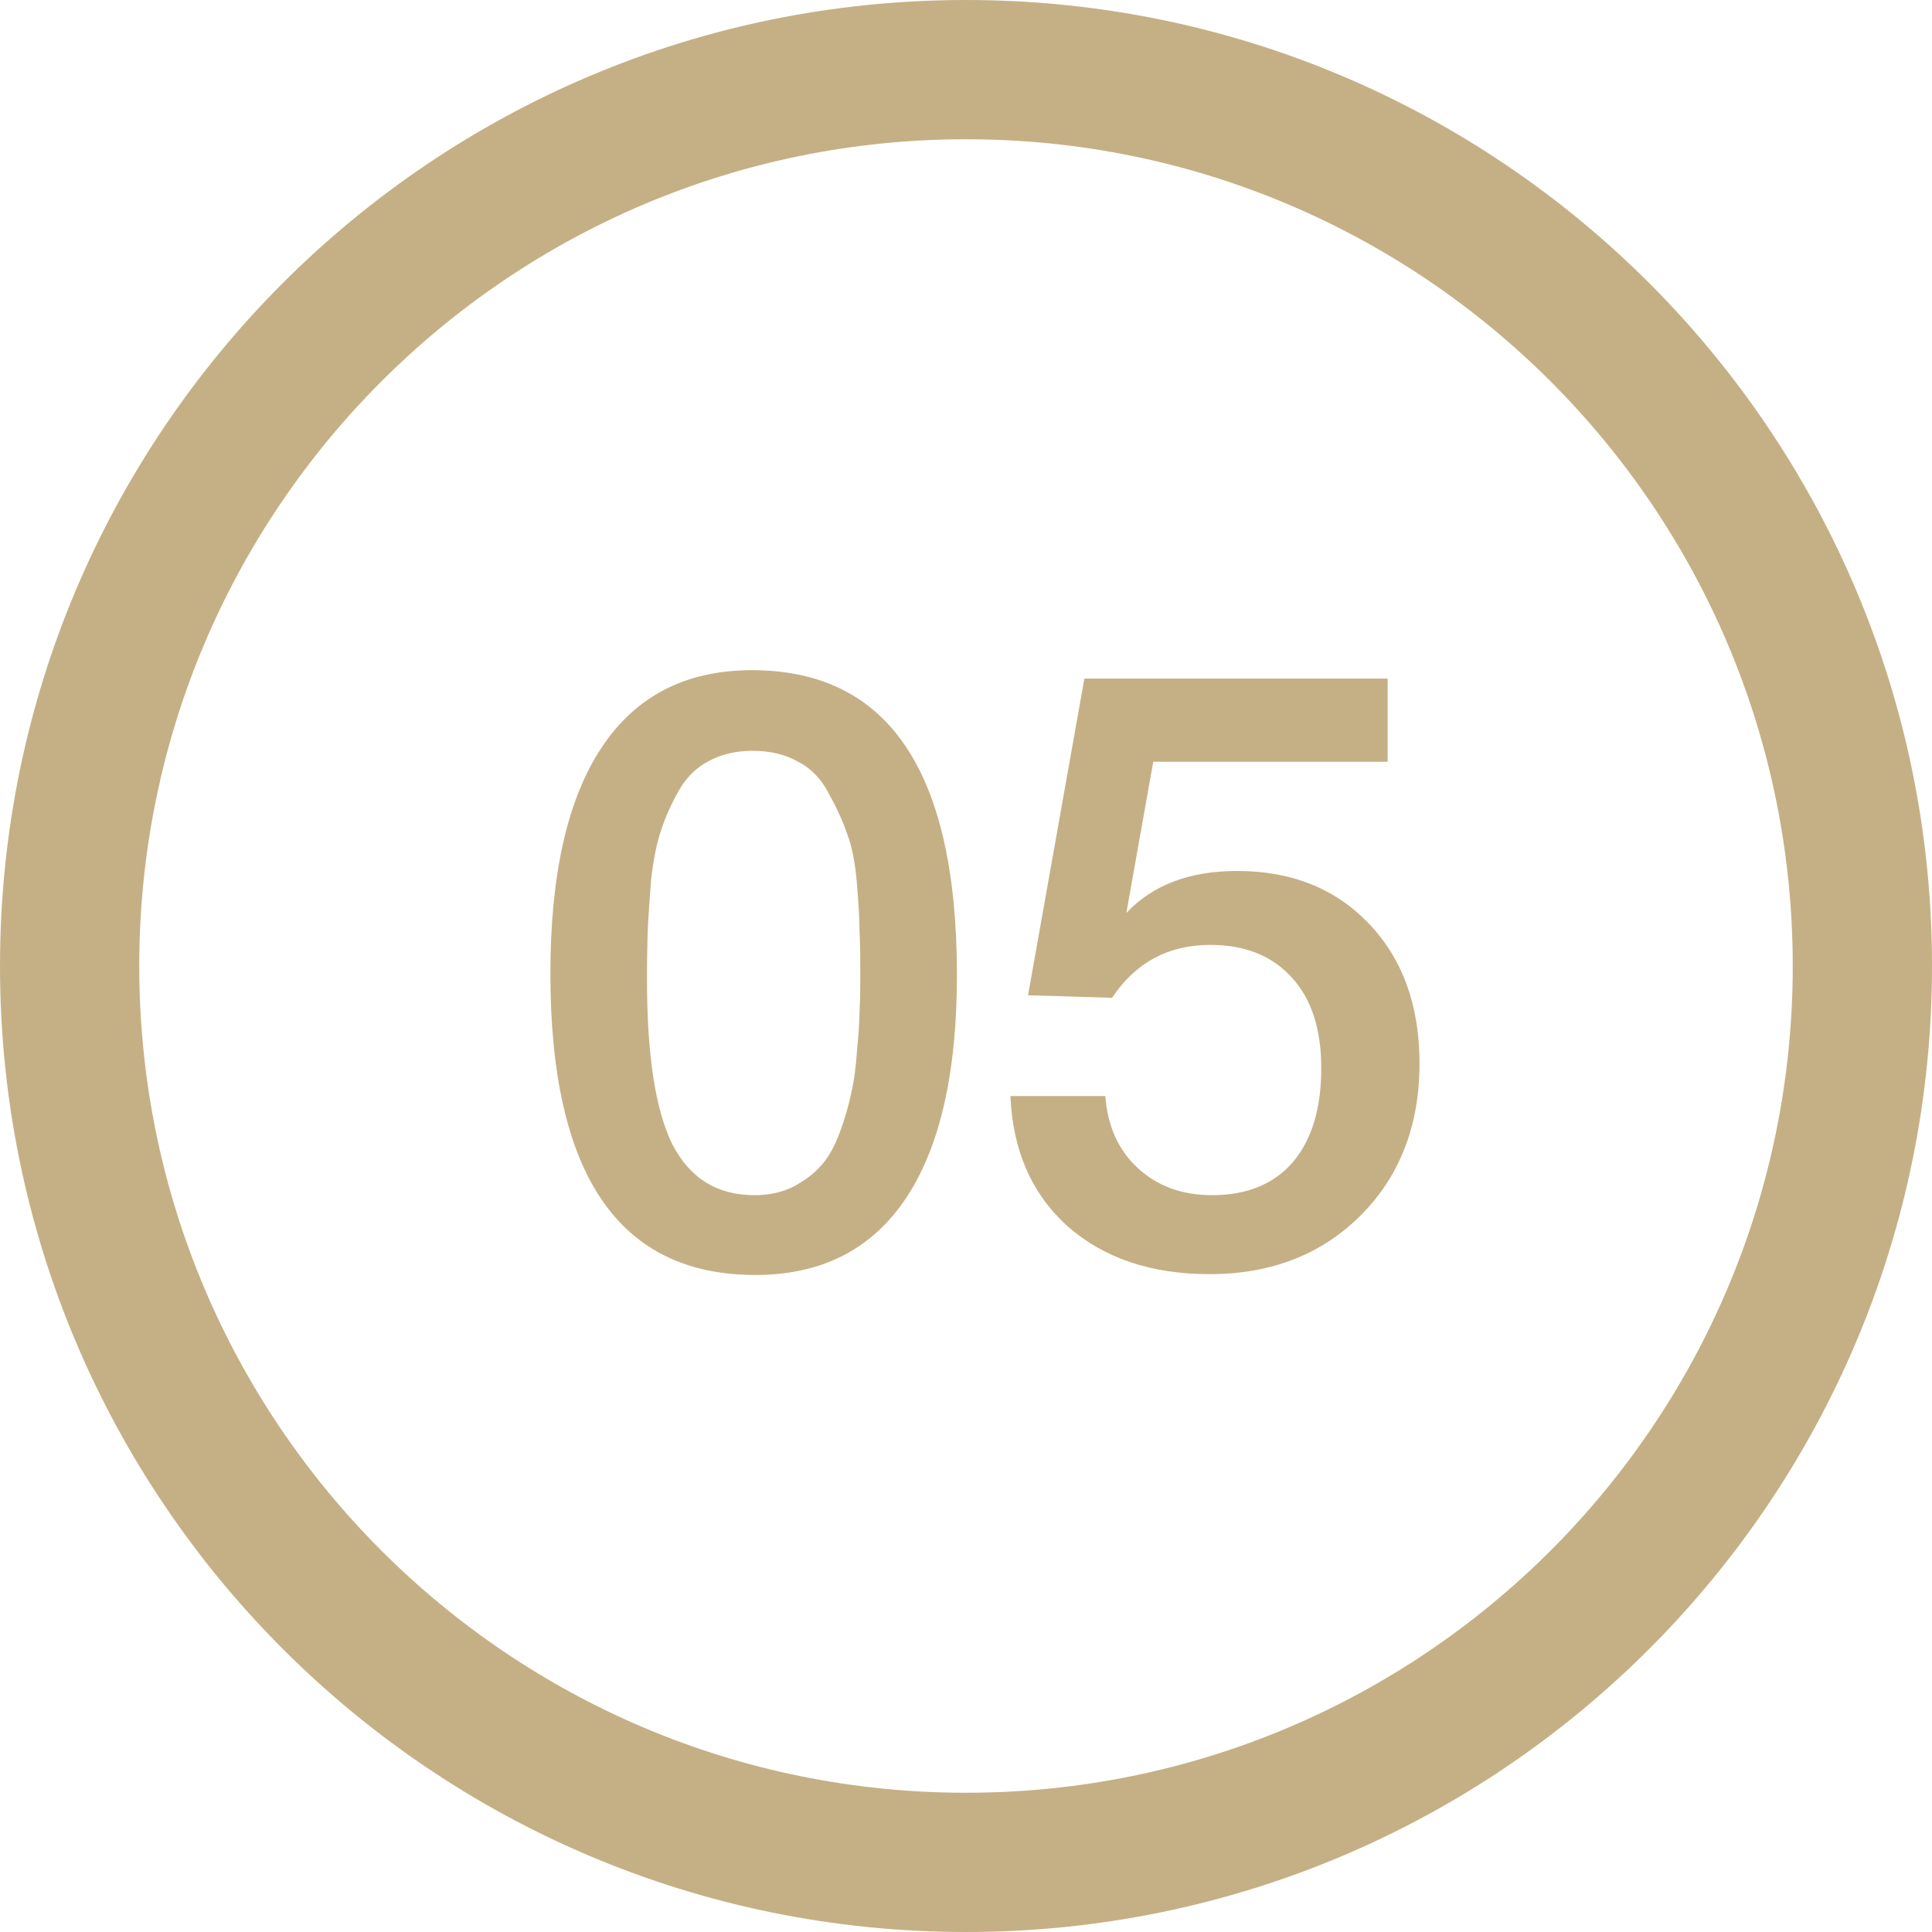
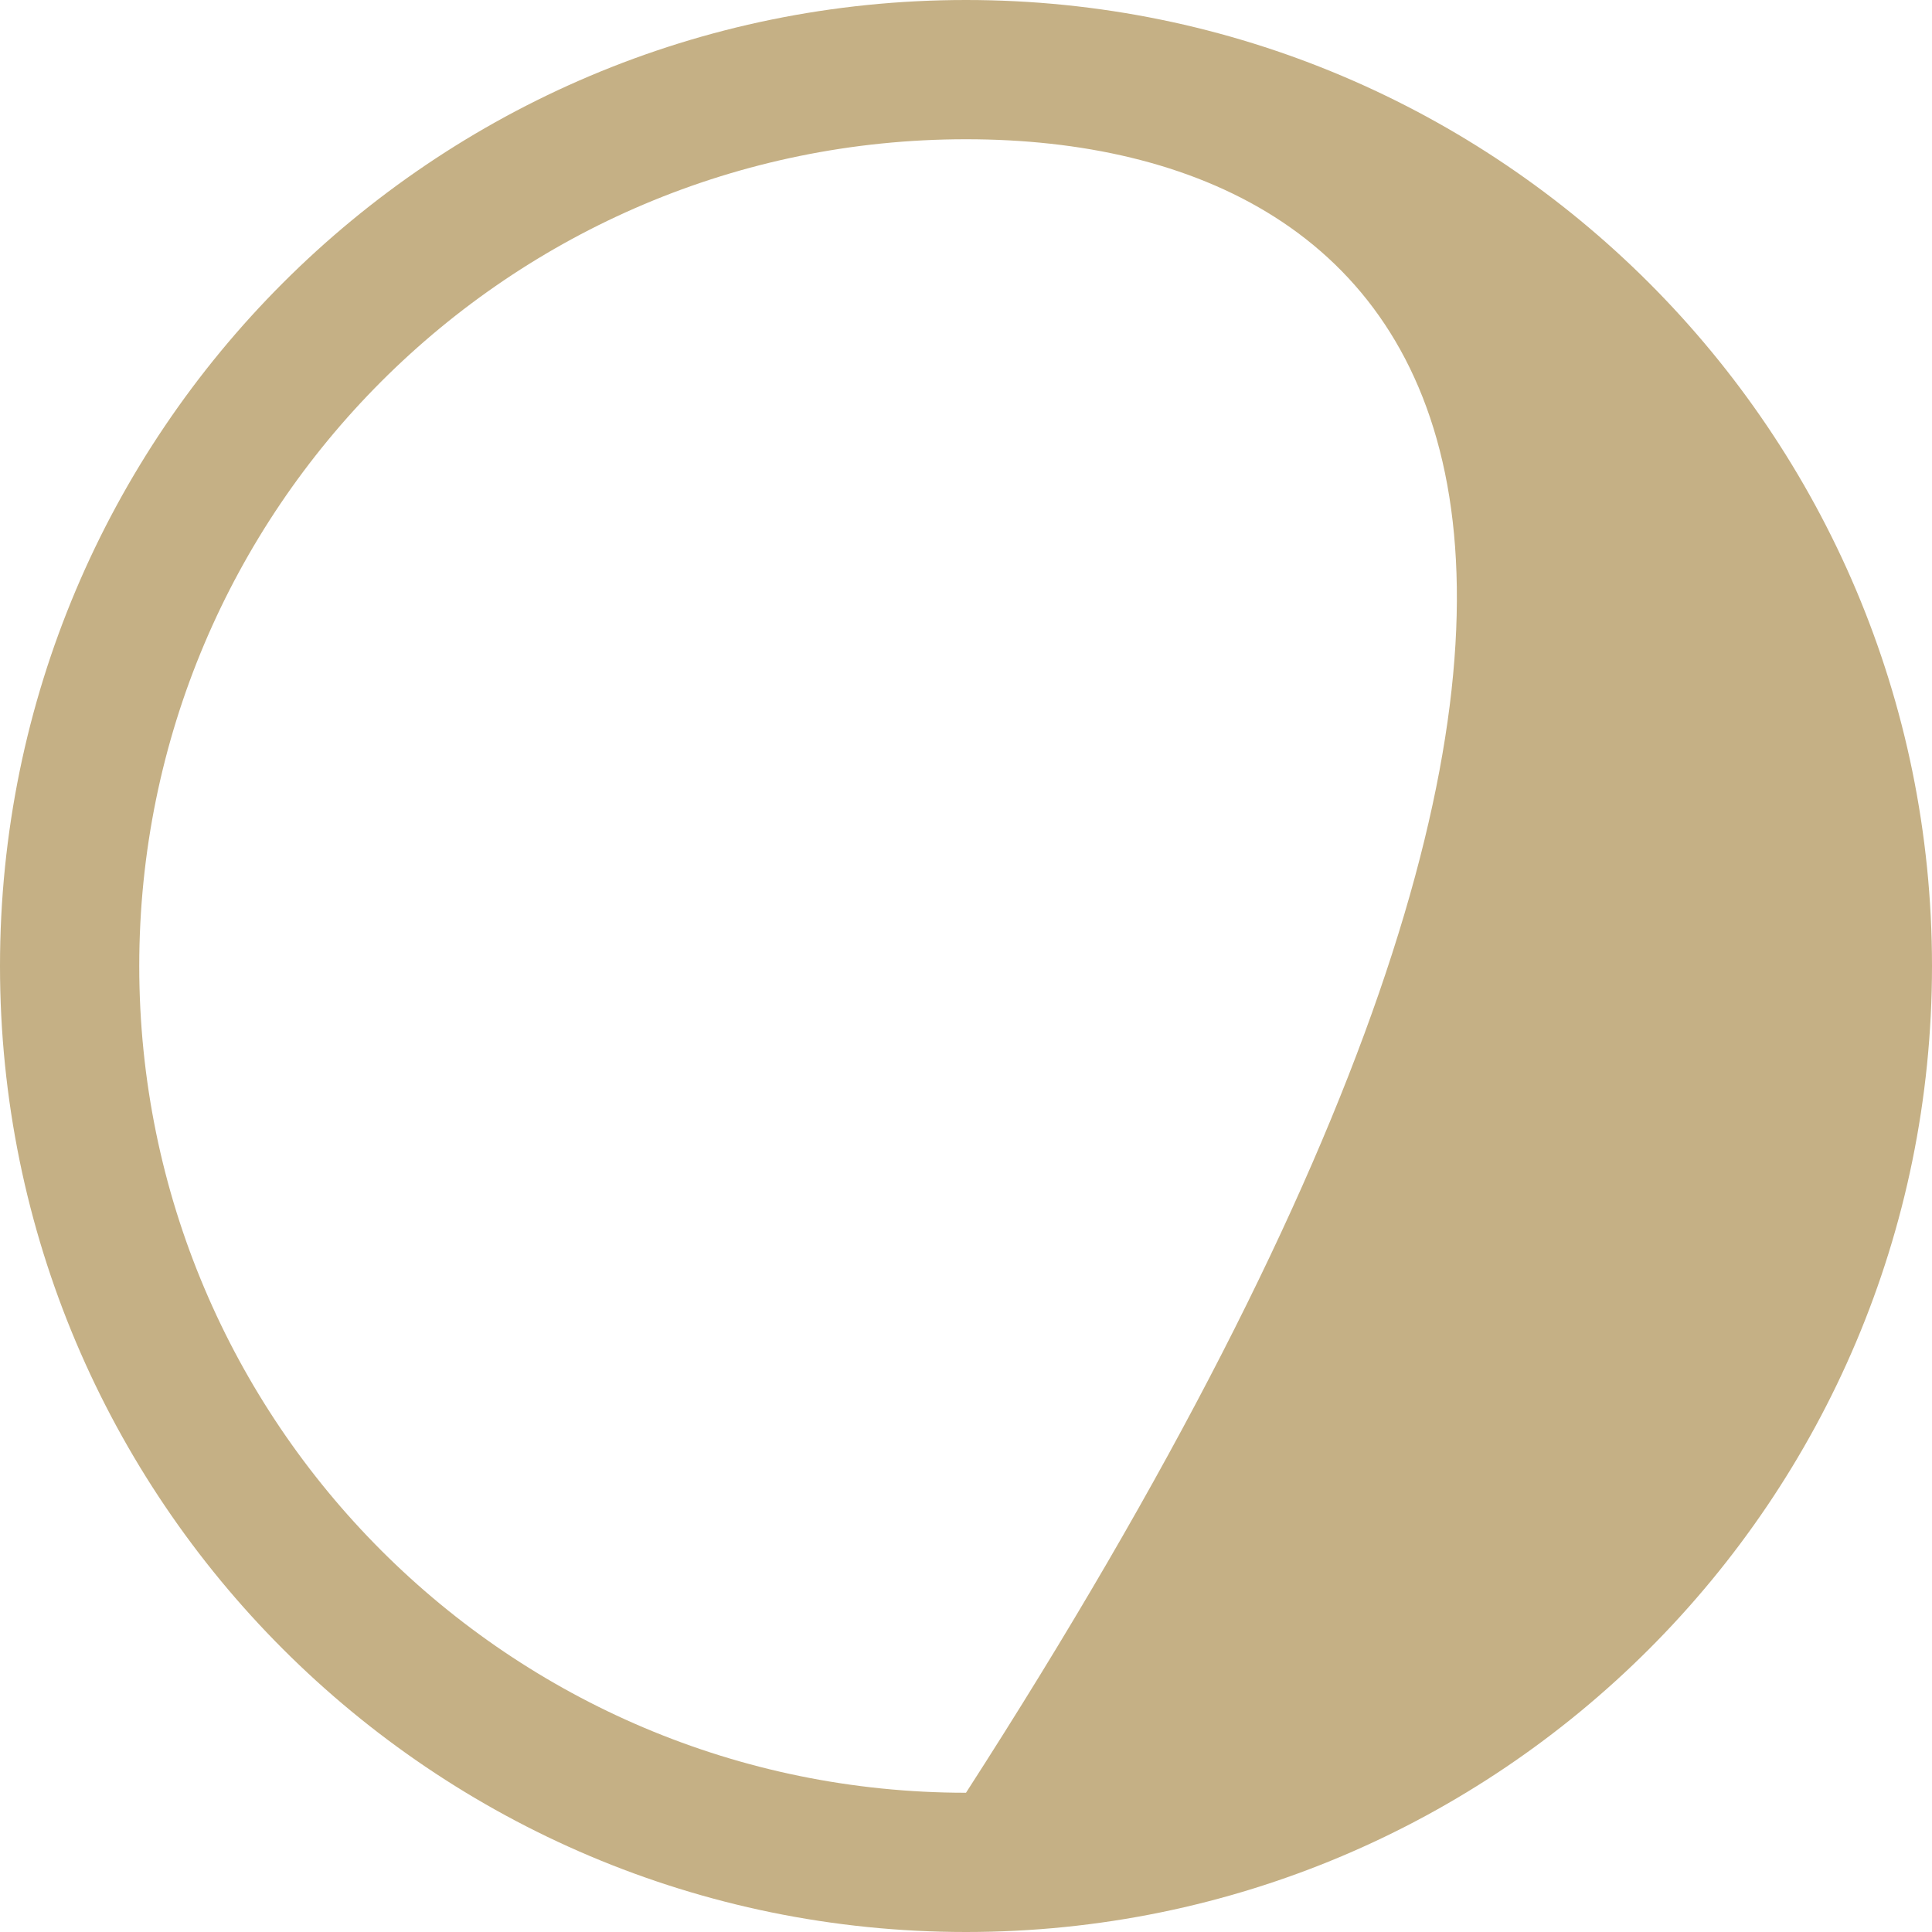
<svg xmlns="http://www.w3.org/2000/svg" width="26" height="26" viewBox="0 0 26 26" fill="none">
-   <path d="M10.12 9.019C11.959 9.019 12.878 10.387 12.878 13.123C12.878 14.441 12.648 15.444 12.189 16.13C11.729 16.815 11.055 17.158 10.165 17.158C8.326 17.158 7.407 15.806 7.407 13.1C7.407 11.766 7.637 10.752 8.097 10.059C8.556 9.366 9.231 9.019 10.12 9.019ZM10.131 10.104C9.905 10.104 9.709 10.15 9.543 10.24C9.378 10.323 9.242 10.455 9.137 10.636C9.039 10.809 8.959 10.986 8.899 11.167C8.839 11.34 8.794 11.563 8.763 11.834C8.741 12.105 8.726 12.331 8.718 12.512C8.711 12.685 8.707 12.908 8.707 13.179C8.707 14.197 8.82 14.935 9.046 15.395C9.28 15.854 9.649 16.084 10.154 16.084C10.35 16.084 10.523 16.047 10.674 15.971C10.832 15.888 10.96 15.79 11.058 15.677C11.156 15.564 11.239 15.414 11.307 15.225C11.375 15.037 11.424 14.867 11.454 14.716C11.492 14.558 11.518 14.366 11.533 14.14C11.556 13.906 11.567 13.729 11.567 13.609C11.575 13.481 11.578 13.319 11.578 13.123C11.578 12.866 11.575 12.67 11.567 12.535C11.567 12.392 11.556 12.181 11.533 11.902C11.51 11.615 11.465 11.386 11.397 11.212C11.337 11.039 11.254 10.858 11.149 10.67C11.051 10.481 10.915 10.342 10.742 10.251C10.568 10.153 10.365 10.104 10.131 10.104ZM18.674 9.132V10.251H15.52L15.158 12.286C15.512 11.909 16.009 11.721 16.65 11.721C17.381 11.721 17.973 11.958 18.425 12.433C18.877 12.908 19.103 13.533 19.103 14.31C19.103 15.146 18.839 15.828 18.312 16.356C17.784 16.883 17.106 17.147 16.277 17.147C15.493 17.147 14.857 16.932 14.367 16.503C13.884 16.066 13.628 15.481 13.598 14.75H14.875C14.905 15.157 15.052 15.481 15.316 15.723C15.58 15.964 15.912 16.084 16.311 16.084C16.778 16.084 17.14 15.937 17.396 15.643C17.652 15.342 17.781 14.92 17.781 14.377C17.781 13.85 17.649 13.443 17.385 13.156C17.121 12.863 16.756 12.716 16.288 12.716C15.723 12.716 15.282 12.953 14.966 13.428L13.835 13.394L14.593 9.132H18.674Z" fill="#C5B085" />
-   <path d="M26 13C26 20.18 20.18 26 13 26C5.82 26 0 20.18 0 13C0 5.82 5.82 0 13 0C20.18 0 26 5.82 26 13ZM1.874 13C1.874 19.145 6.855 24.126 13 24.126C19.145 24.126 24.126 19.145 24.126 13C24.126 6.855 19.145 1.874 13 1.874C6.855 1.874 1.874 6.855 1.874 13Z" fill="#C5B085" />
+   <path d="M26 13C26 20.18 20.18 26 13 26C5.82 26 0 20.18 0 13C0 5.82 5.82 0 13 0C20.18 0 26 5.82 26 13ZM1.874 13C1.874 19.145 6.855 24.126 13 24.126C24.126 6.855 19.145 1.874 13 1.874C6.855 1.874 1.874 6.855 1.874 13Z" fill="#C5B085" />
</svg>